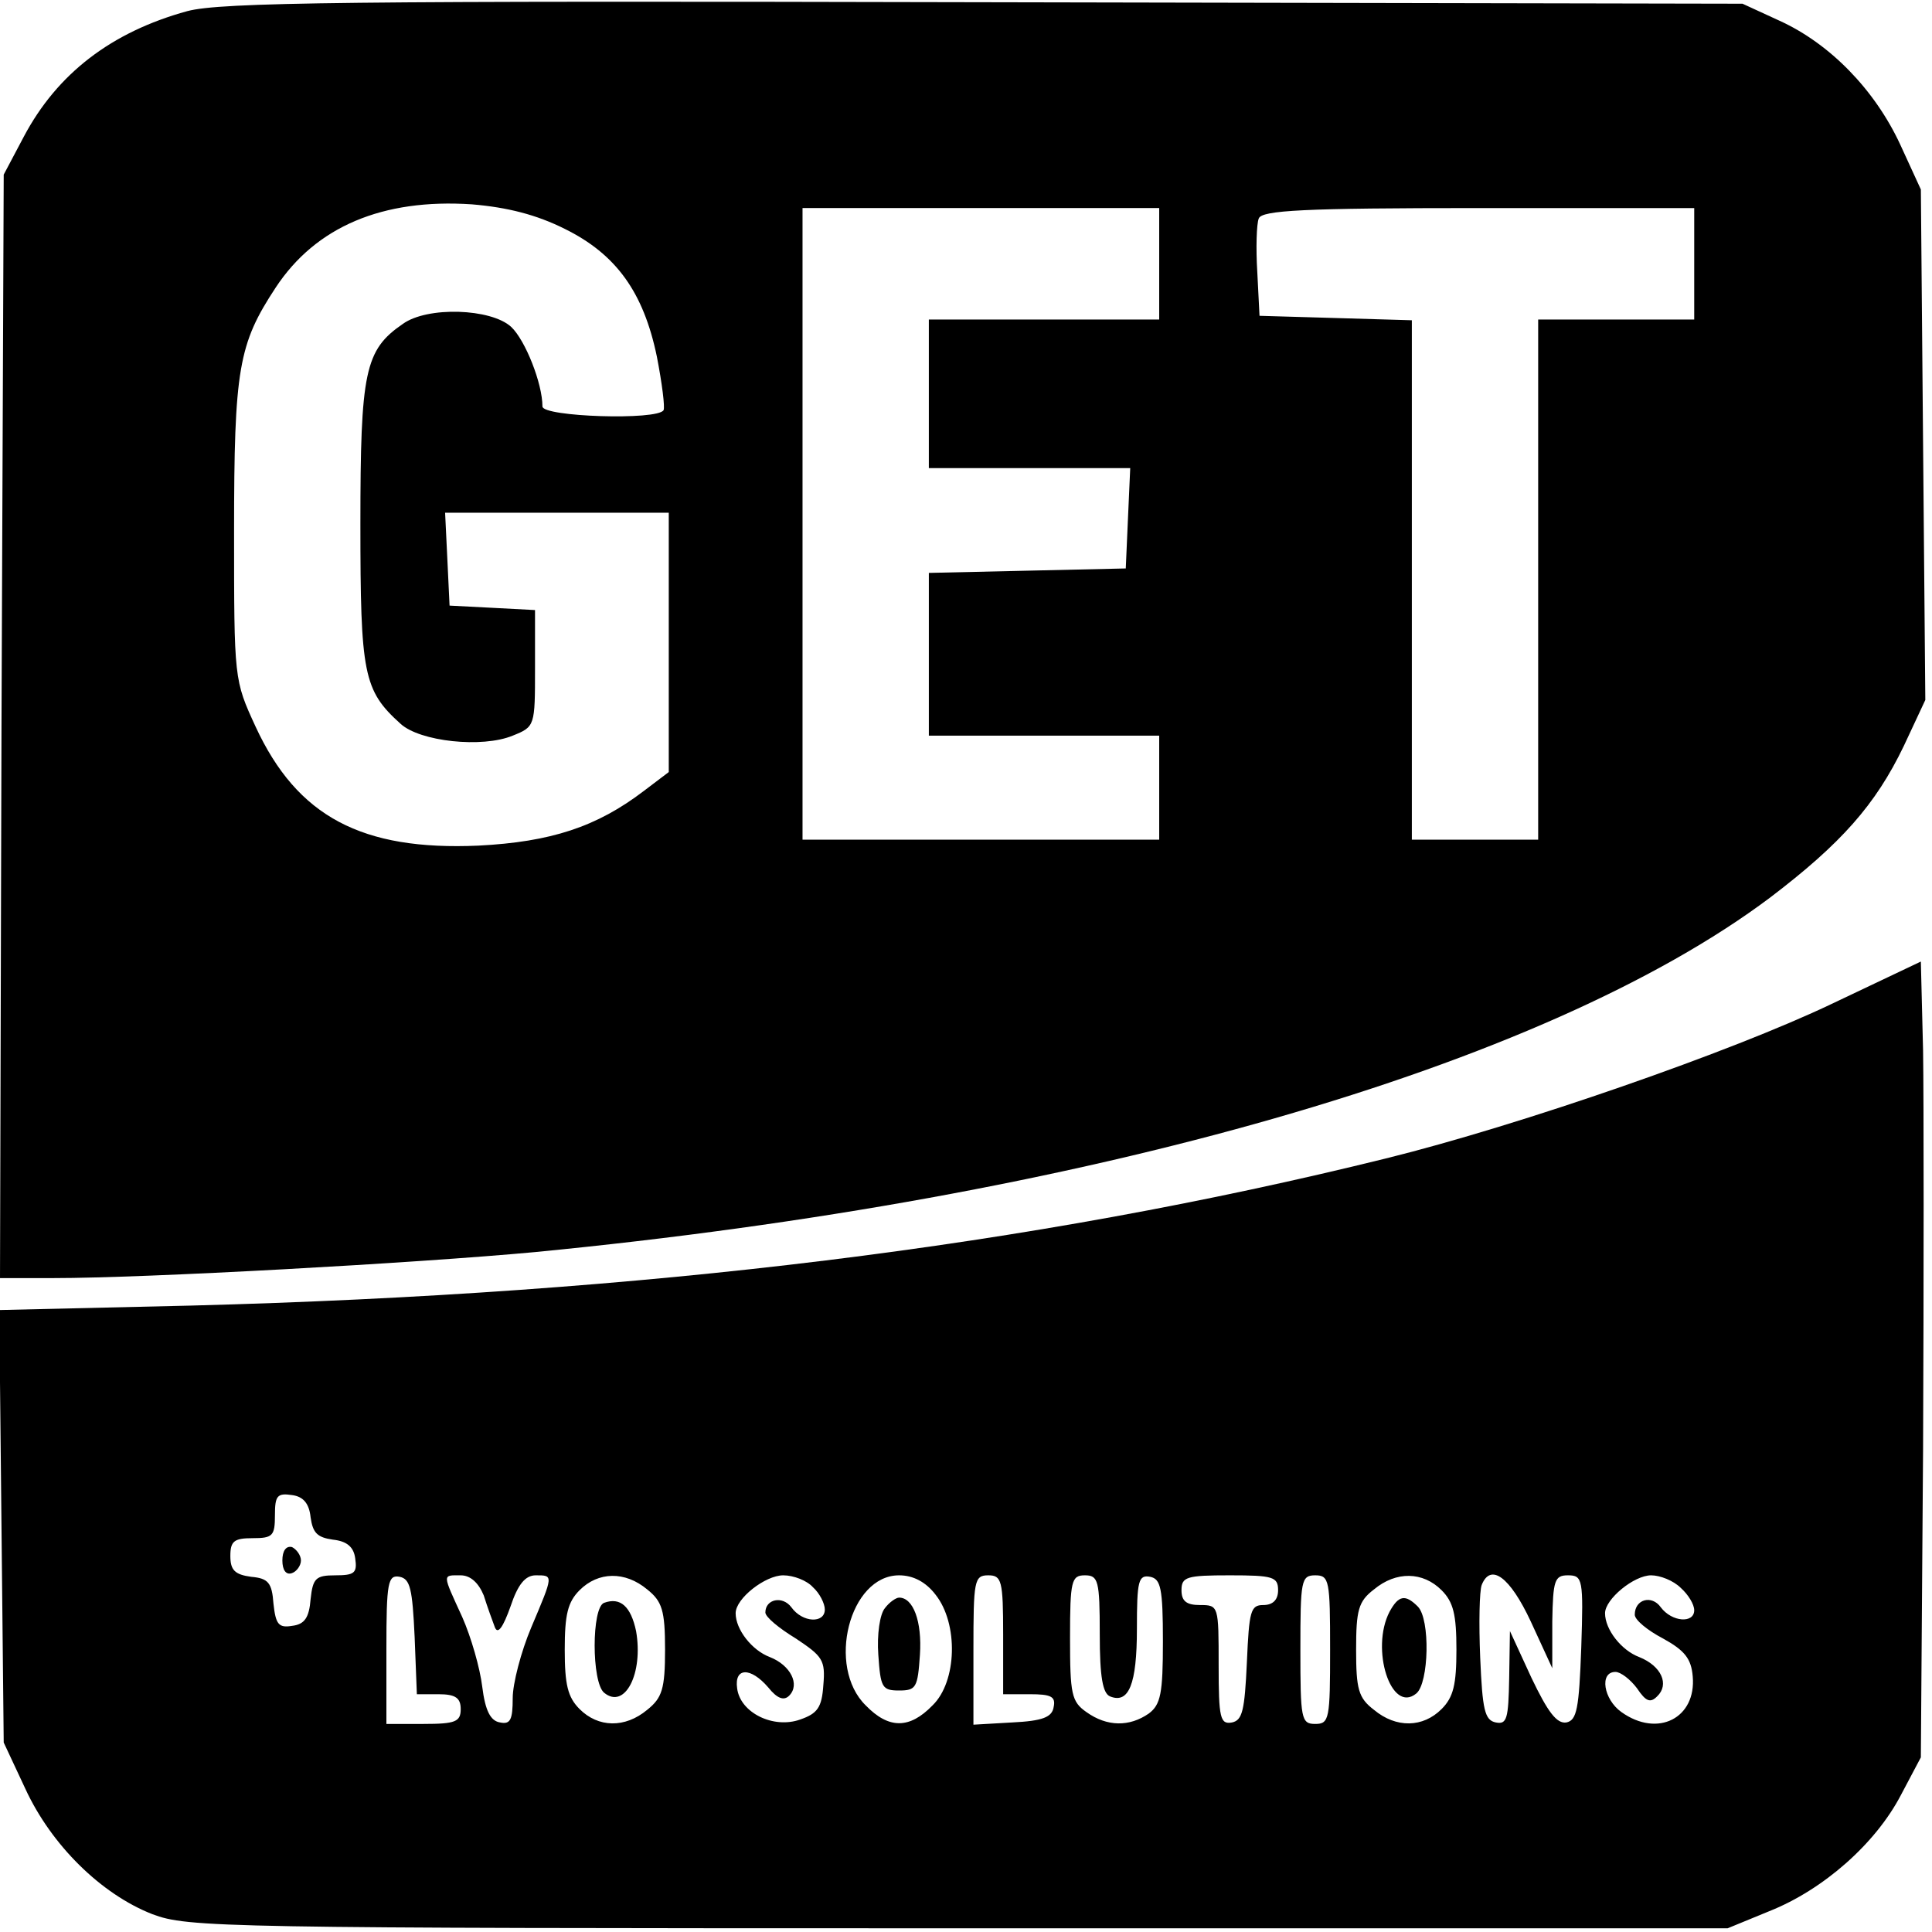
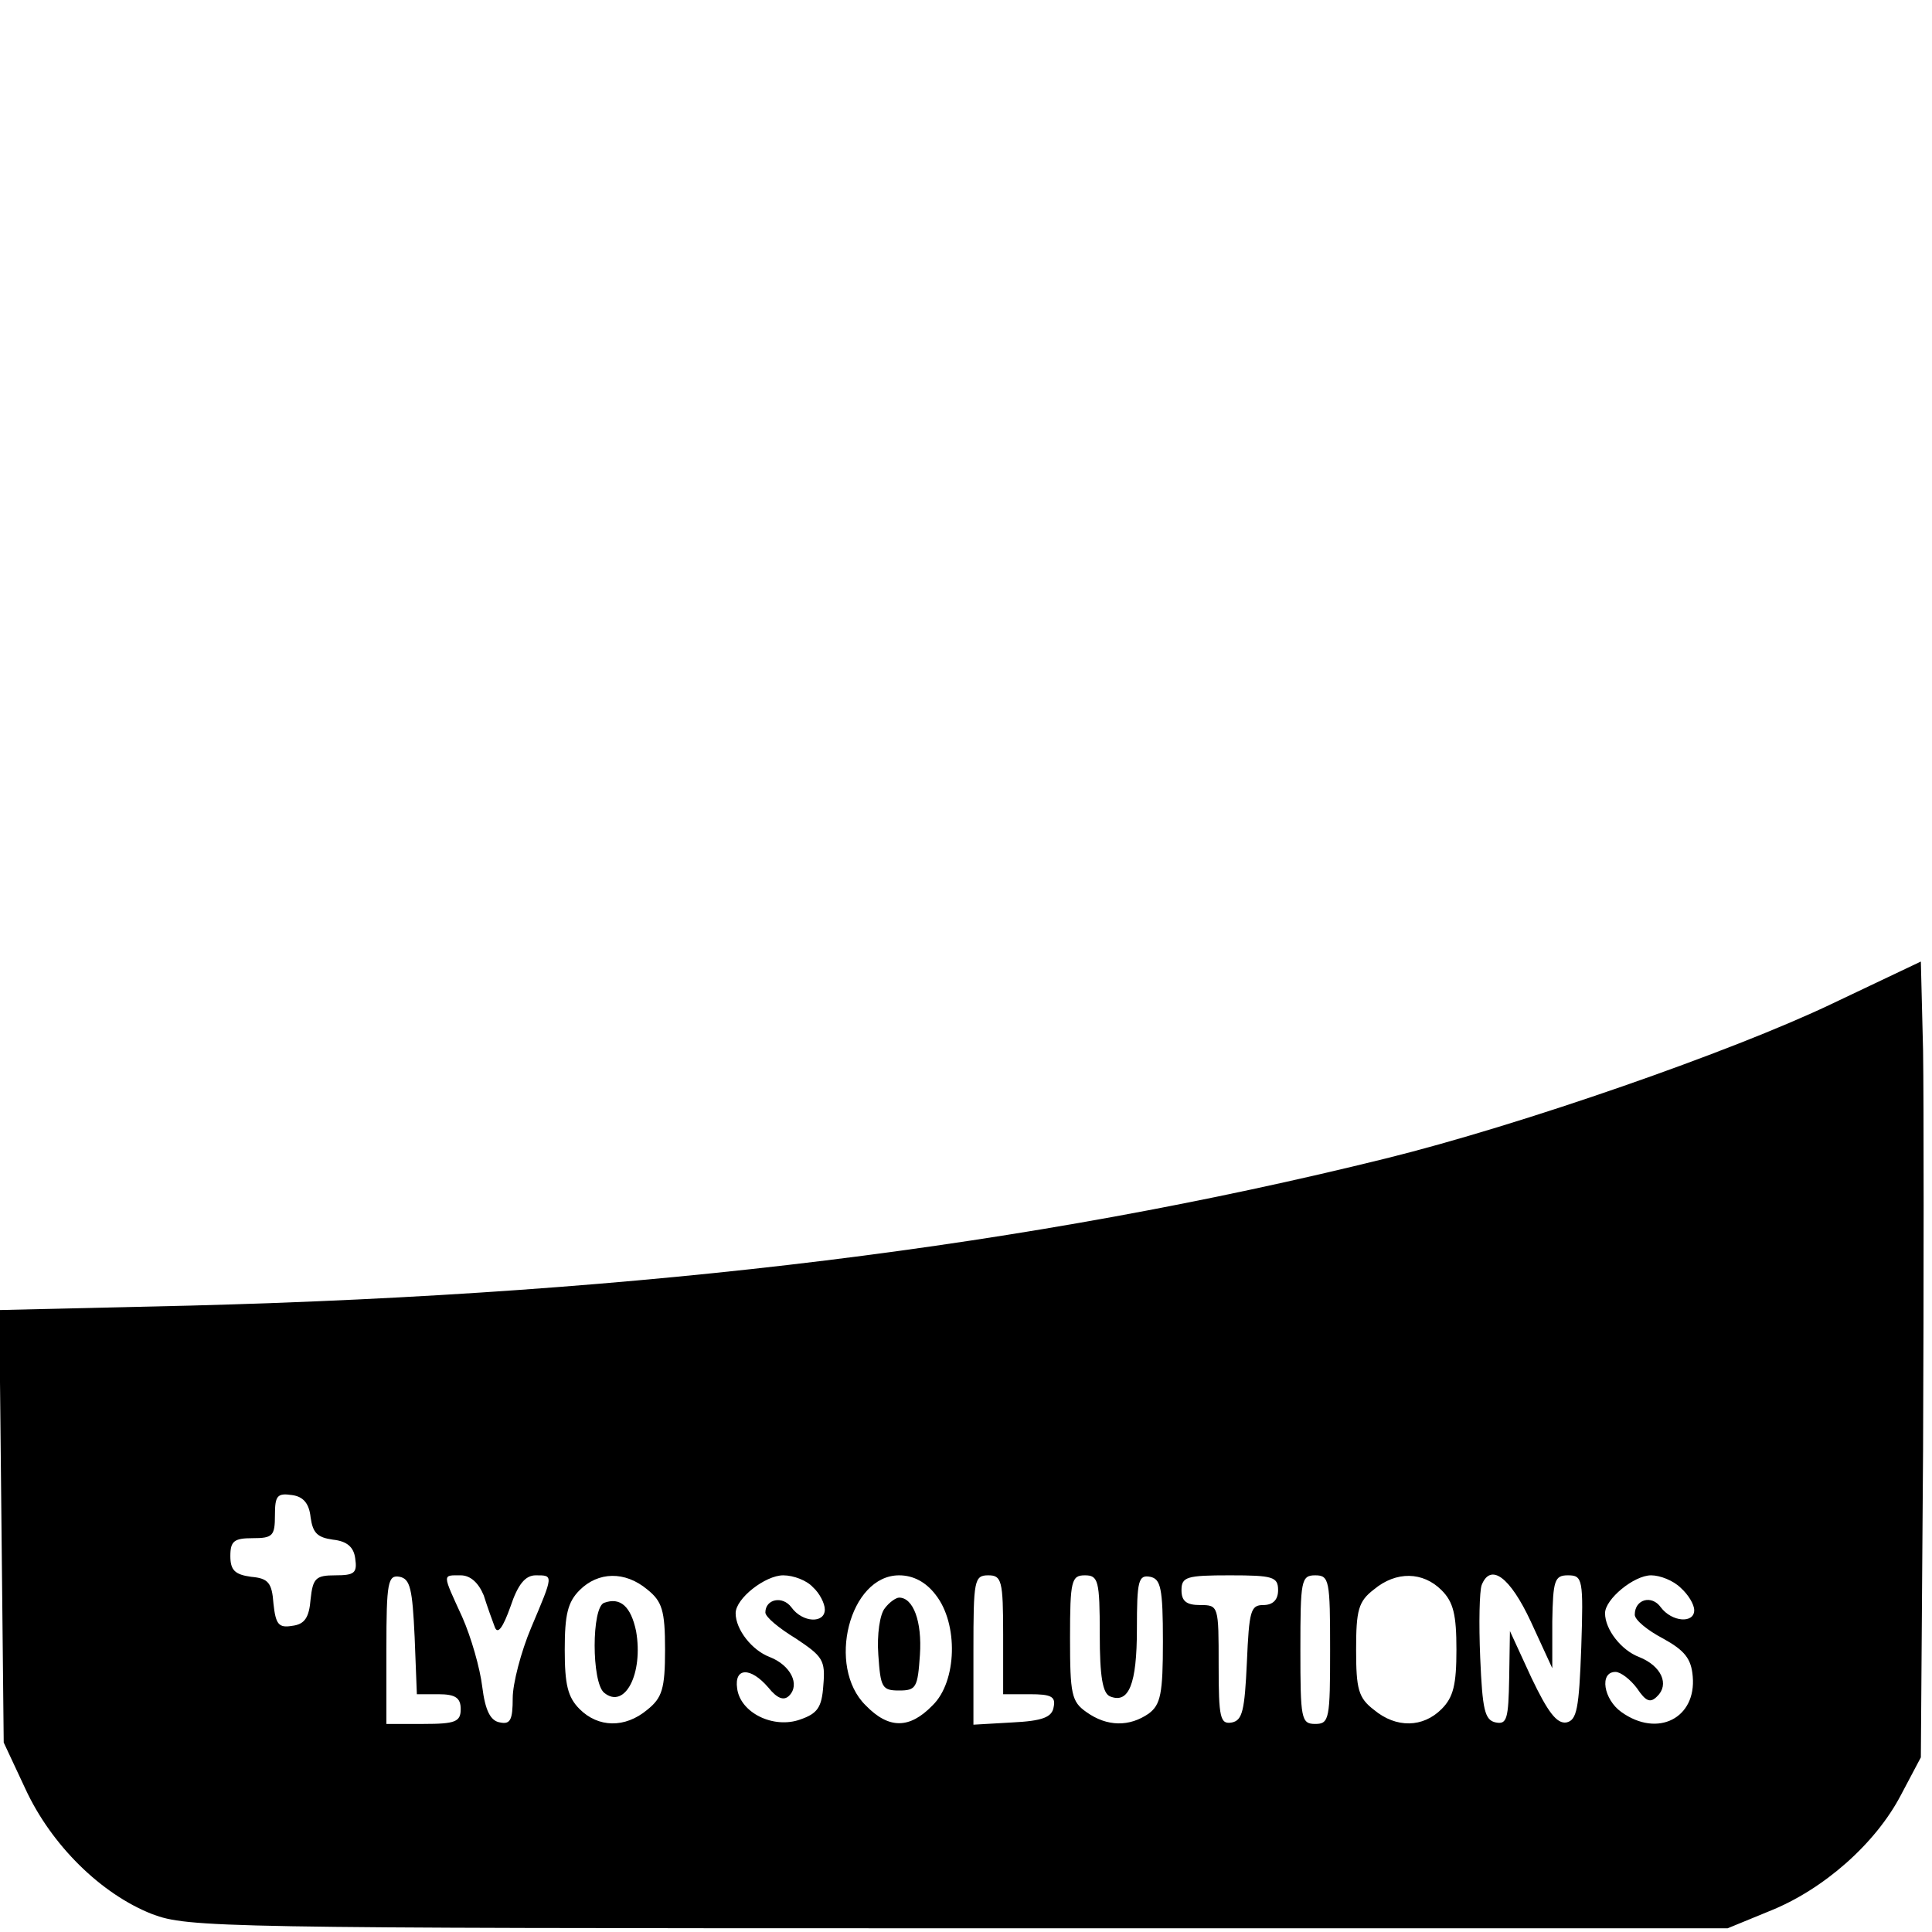
<svg xmlns="http://www.w3.org/2000/svg" version="1.0" width="260pt" height="260pt" viewBox="0 0 260 260" preserveAspectRatio="xMidYMid meet">
  <g transform="translate(0,260) scale(0.1,-0.1)" fill="#000000" stroke="none">
-     <path d="M252 2585 c-102 -28 -175 -84 -220 -169 l-27 -51 -3 -742 -2 -743 72 0 c125 0 486 20 648 35 742 72 1358 249 1662 477 96 73 142 125 180 204 l29 62 -3 343 -3 344 -28 61 c-34 73 -94 135 -162 166 l-50 23 -1020 2 c-858 2 -1028 0 -1073 -12z m508 -293 c69 -34 106 -85 124 -172 7 -36 11 -68 9 -72 -8 -14 -163 -9 -163 5 0 31 -23 89 -42 107 -27 25 -113 28 -146 4 -51 -35 -57 -64 -57 -269 0 -202 4 -224 54 -269 26 -24 110 -33 151 -16 30 12 30 13 30 91 l0 78 -57 3 -58 3 -3 63 -3 62 151 0 150 0 0 -174 0 -175 -33 -25 c-64 -49 -126 -69 -223 -74 -157 -7 -244 39 -300 160 -29 63 -29 63 -29 263 0 219 6 252 56 328 54 82 144 120 264 112 48 -4 87 -14 125 -33z m800 -47 l0 -75 -155 0 -155 0 0 -100 0 -100 135 0 136 0 -3 -67 -3 -68 -132 -3 -133 -3 0 -109 0 -110 155 0 155 0 0 -70 0 -70 -240 0 -240 0 0 425 0 425 240 0 240 0 0 -75z m720 0 l0 -75 -105 0 -105 0 0 -350 0 -350 -85 0 -85 0 0 350 0 349 -102 3 -103 3 -3 59 c-2 32 -1 65 2 72 4 11 60 14 296 14 l290 0 0 -75z" />
    <path d="M2465 1249 c-134 -64 -418 -163 -600 -208 -477 -118 -997 -182 -1608 -198 l-258 -6 3 -291 3 -291 29 -62 c35 -76 102 -142 171 -169 48 -18 89 -19 1085 -19 l1035 0 56 23 c73 29 143 91 177 156 l27 51 3 415 c1 228 1 469 0 536 l-3 120 -120 -57z m-2047 -691 c3 -21 9 -27 30 -30 19 -2 28 -10 30 -25 3 -20 -1 -23 -27 -23 -26 0 -30 -4 -33 -32 -2 -25 -8 -34 -25 -36 -18 -3 -22 2 -25 30 -2 28 -7 34 -30 36 -22 3 -28 9 -28 28 0 20 5 24 30 24 27 0 30 3 30 31 0 26 3 30 23 27 15 -2 23 -11 25 -30z m140 -161 l3 -77 29 0 c23 0 30 -5 30 -20 0 -17 -7 -20 -50 -20 l-50 0 0 101 c0 90 2 100 18 97 14 -3 17 -16 20 -81z m93 56 c5 -16 12 -35 15 -43 4 -10 11 0 21 28 10 30 20 42 34 42 24 0 24 1 -6 -70 -14 -33 -25 -76 -25 -95 0 -29 -3 -36 -17 -33 -13 2 -20 16 -24 48 -3 25 -15 67 -27 94 -27 59 -27 56 -2 56 13 0 24 -10 31 -27z m220 8 c20 -16 24 -28 24 -81 0 -53 -4 -65 -24 -81 -30 -25 -66 -24 -91 1 -16 16 -20 33 -20 80 0 47 4 64 20 80 25 25 61 26 91 1z m223 3 c9 -8 16 -22 16 -30 0 -19 -30 -18 -45 3 -12 16 -35 11 -35 -7 0 -6 18 -21 41 -35 36 -24 40 -29 37 -63 -2 -30 -8 -38 -31 -46 -36 -13 -81 9 -85 42 -4 28 18 29 42 1 12 -15 21 -18 28 -11 15 15 2 41 -26 52 -24 9 -46 37 -46 59 0 20 40 51 64 51 14 0 32 -7 40 -16z m165 -10 c31 -39 29 -117 -4 -149 -31 -32 -59 -32 -90 0 -53 52 -22 175 45 175 19 0 36 -9 49 -26z m91 -54 l0 -80 36 0 c28 0 35 -3 32 -17 -2 -14 -15 -19 -56 -21 l-52 -3 0 100 c0 94 1 101 20 101 18 0 20 -7 20 -80z m130 1 c0 -58 4 -80 14 -84 25 -10 36 16 36 91 0 65 2 73 18 70 14 -3 17 -15 17 -87 0 -70 -3 -85 -19 -97 -26 -18 -56 -18 -84 2 -20 14 -22 24 -22 100 0 77 2 84 20 84 18 0 20 -7 20 -79z m240 59 c0 -13 -7 -20 -20 -20 -17 0 -19 -8 -22 -77 -3 -65 -6 -78 -20 -81 -16 -3 -18 6 -18 77 0 80 0 81 -25 81 -18 0 -25 5 -25 20 0 18 7 20 65 20 58 0 65 -2 65 -20z m70 -80 c0 -93 -1 -100 -20 -100 -19 0 -20 7 -20 100 0 93 1 100 20 100 19 0 20 -7 20 -100z m150 80 c16 -16 20 -33 20 -80 0 -47 -4 -64 -20 -80 -25 -25 -61 -26 -91 -1 -21 16 -24 28 -24 81 0 53 3 65 24 81 30 25 66 24 91 -1z m120 -42 l29 -63 0 63 c1 55 3 62 21 62 20 0 21 -5 18 -97 -3 -83 -6 -98 -20 -101 -13 -2 -25 14 -47 60 l-29 63 -1 -63 c-1 -55 -3 -63 -18 -60 -15 3 -18 17 -21 87 -2 47 -1 90 2 98 12 30 38 11 66 -49z m202 45 c10 -9 18 -22 18 -30 0 -18 -30 -16 -45 4 -12 17 -35 11 -35 -10 0 -7 17 -21 38 -32 29 -16 38 -27 40 -51 5 -56 -47 -83 -96 -48 -24 17 -30 54 -8 54 7 0 20 -10 29 -22 12 -18 18 -20 27 -11 17 16 6 41 -24 53 -24 9 -46 37 -46 59 0 19 39 51 62 51 12 0 30 -7 40 -17z" />
-     <path d="M380 500 c0 -13 5 -20 13 -17 6 2 12 10 12 17 0 7 -6 15 -12 18 -8 2 -13 -5 -13 -18z" />
    <path d="M813 443 c-17 -6 -17 -107 0 -121 28 -23 53 26 43 83 -7 33 -21 46 -43 38z" />
    <path d="M1191 436 c-7 -8 -11 -36 -9 -63 3 -44 5 -48 28 -48 23 0 25 4 28 48 3 45 -9 77 -28 77 -4 0 -13 -6 -19 -14z" />
-     <path d="M1870 431 c-26 -50 2 -138 36 -110 17 14 19 100 2 117 -17 17 -26 15 -38 -7z" />
  </g>
</svg>